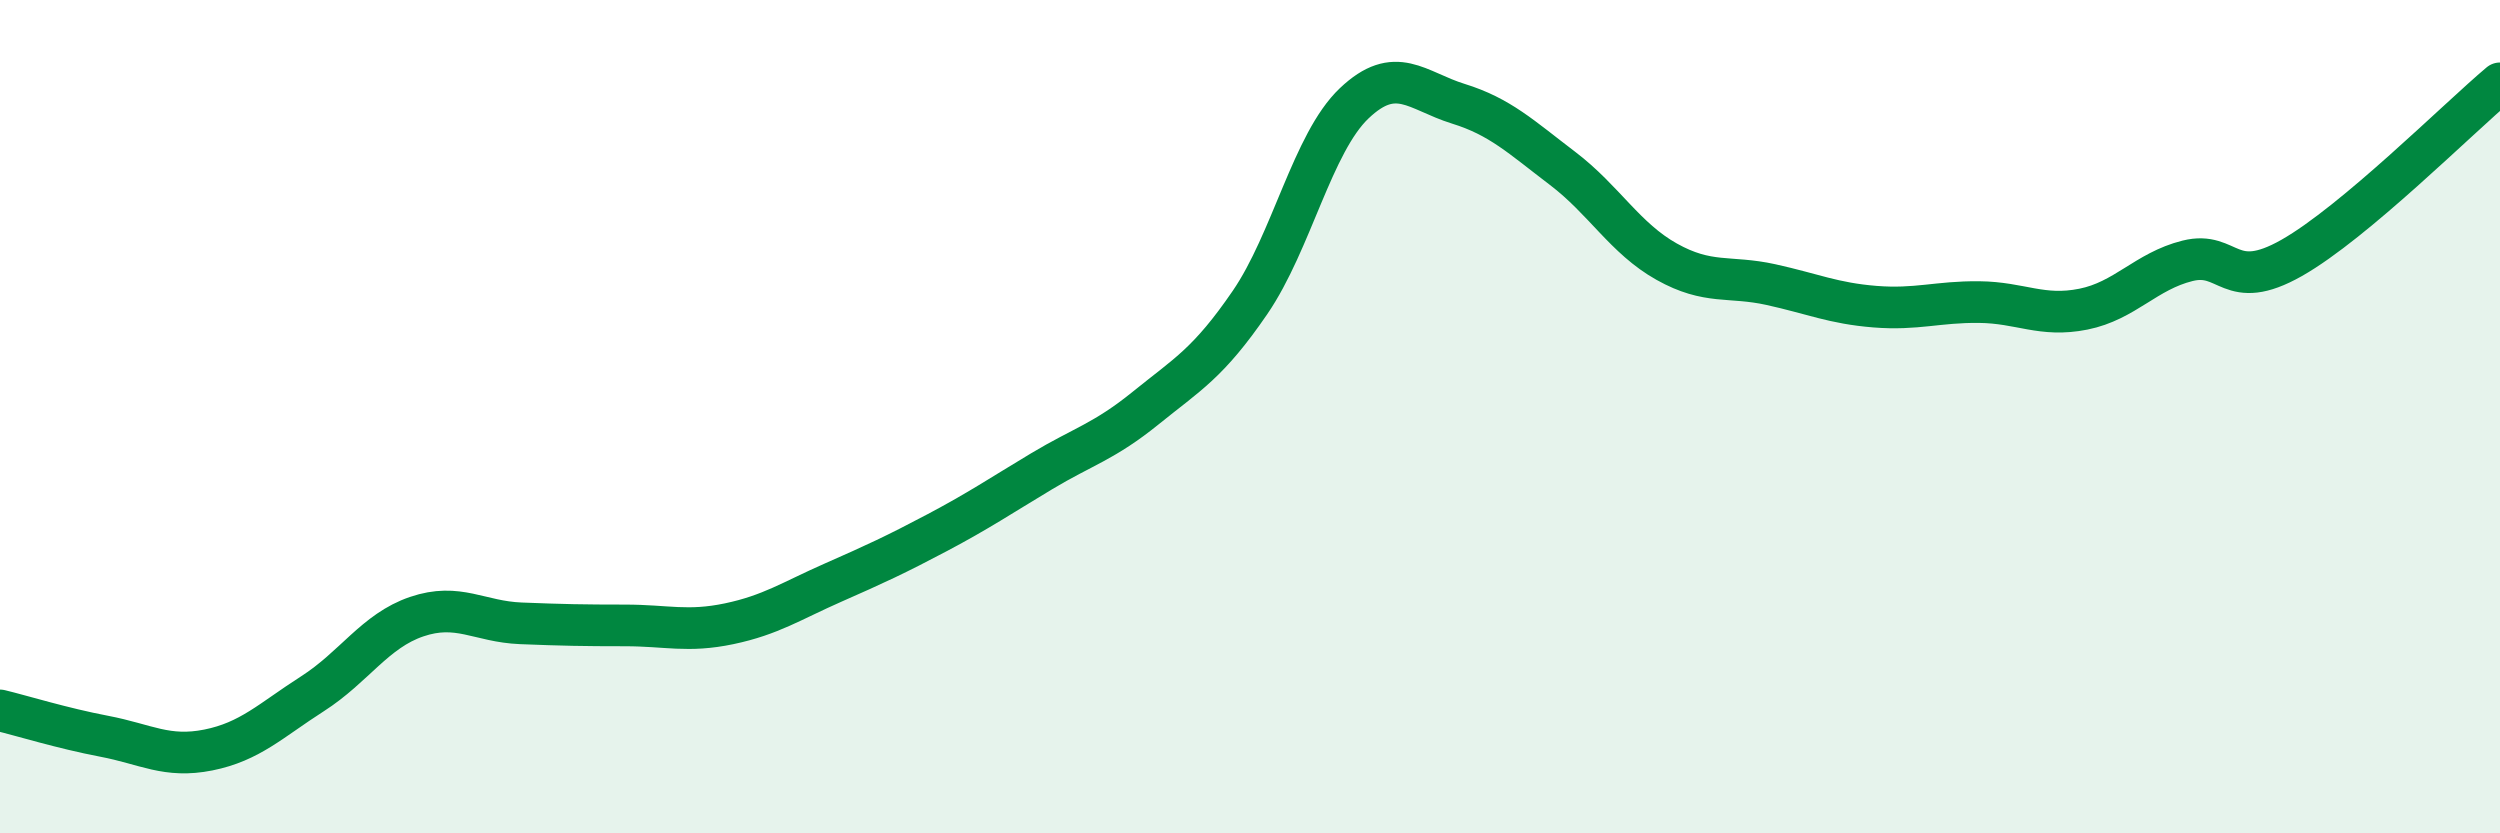
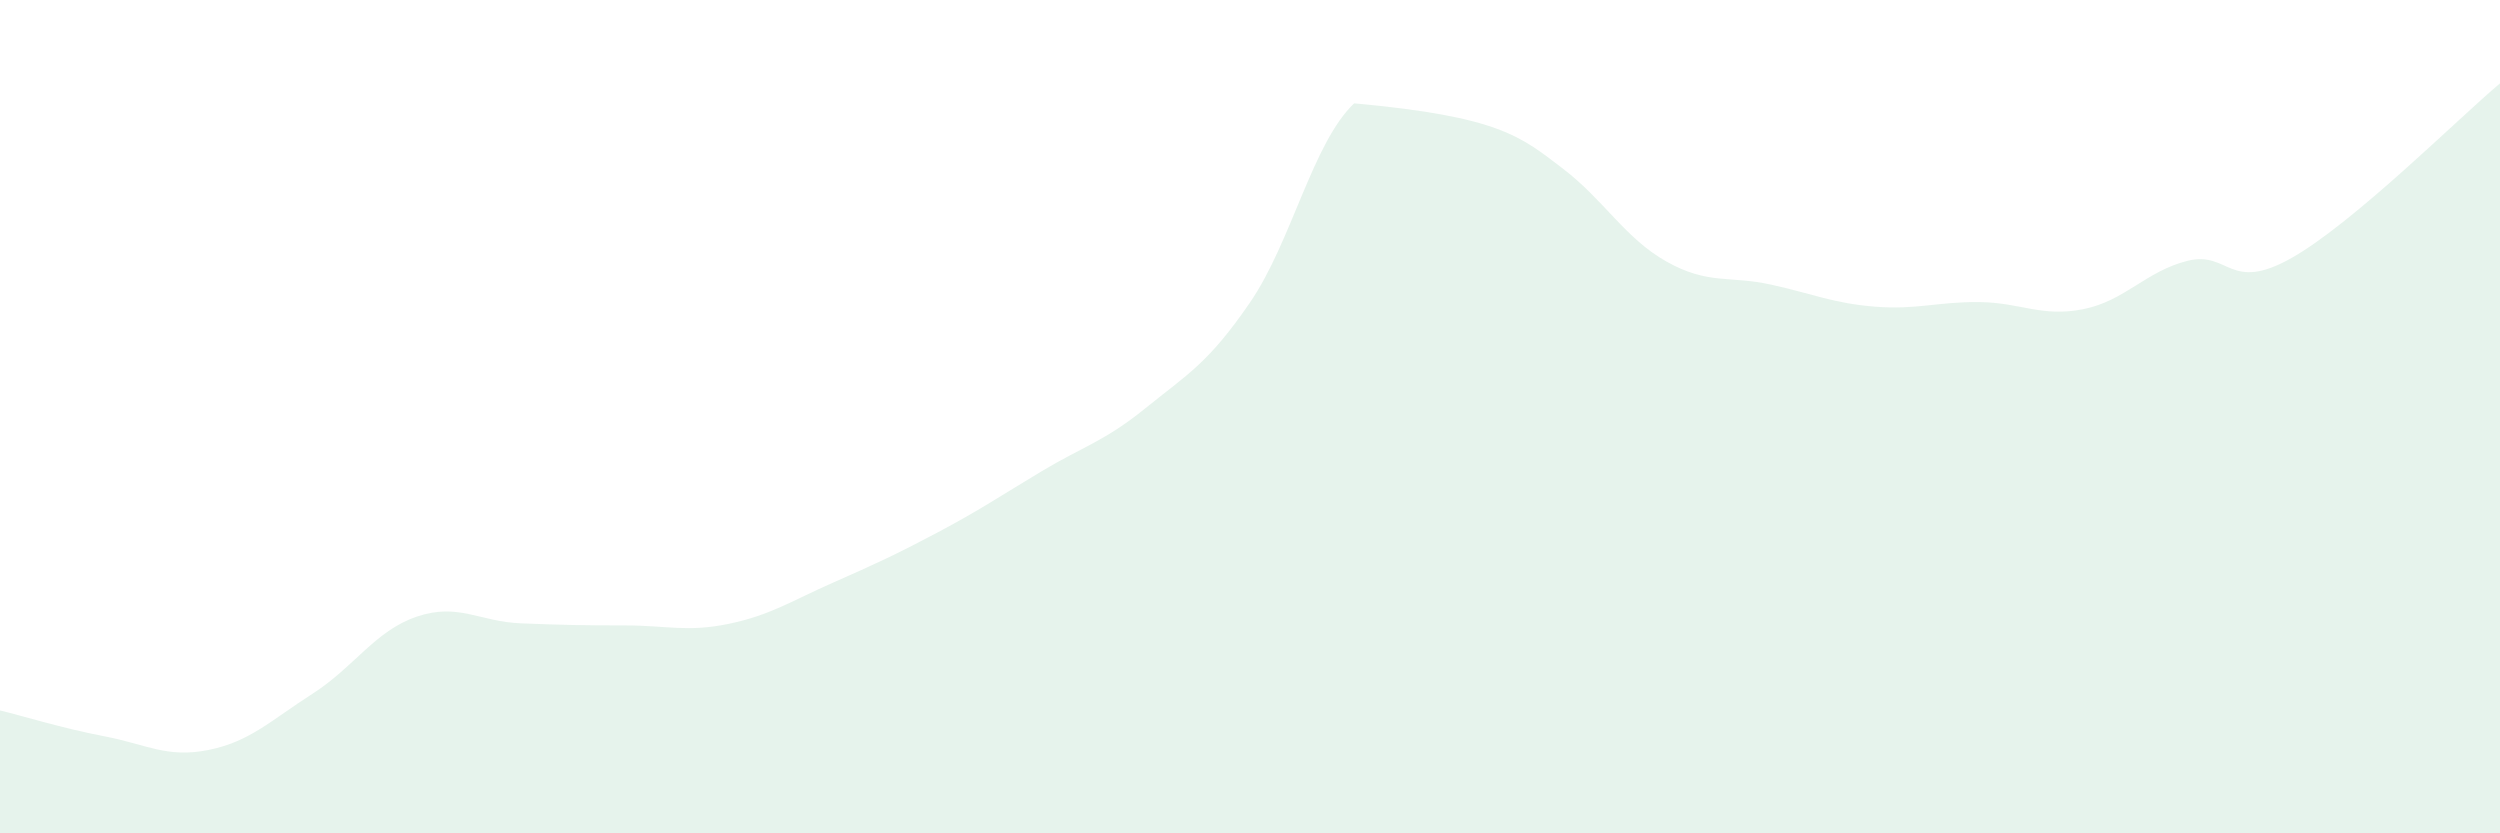
<svg xmlns="http://www.w3.org/2000/svg" width="60" height="20" viewBox="0 0 60 20">
-   <path d="M 0,17.05 C 0.5,17.17 1.5,17.48 2.5,17.67 C 3.5,17.86 4,18.2 5,18 C 6,17.8 6.5,17.29 7.5,16.65 C 8.5,16.01 9,15.14 10,14.8 C 11,14.46 11.5,14.92 12.5,14.96 C 13.5,15 14,15.01 15,15.01 C 16,15.01 16.5,15.18 17.5,14.97 C 18.5,14.76 19,14.42 20,13.98 C 21,13.54 21.5,13.31 22.5,12.78 C 23.5,12.25 24,11.91 25,11.31 C 26,10.71 26.5,10.6 27.5,9.79 C 28.5,8.98 29,8.72 30,7.26 C 31,5.8 31.5,3.43 32.5,2.48 C 33.5,1.53 34,2.18 35,2.49 C 36,2.8 36.5,3.28 37.5,4.04 C 38.5,4.8 39,5.72 40,6.28 C 41,6.84 41.5,6.61 42.5,6.83 C 43.5,7.05 44,7.28 45,7.36 C 46,7.44 46.5,7.24 47.5,7.25 C 48.5,7.26 49,7.62 50,7.42 C 51,7.22 51.5,6.51 52.5,6.26 C 53.5,6.01 53.5,7.04 55,6.19 C 56.5,5.34 59,2.84 60,2L60 20L0 20Z" fill="#008740" opacity="0.1" stroke-linecap="round" stroke-linejoin="round" />
-   <path d="M 0,17.05 C 0.5,17.17 1.5,17.48 2.5,17.67 C 3.5,17.86 4,18.2 5,18 C 6,17.8 6.5,17.29 7.5,16.65 C 8.5,16.01 9,15.14 10,14.8 C 11,14.46 11.5,14.92 12.5,14.96 C 13.5,15 14,15.01 15,15.01 C 16,15.01 16.5,15.18 17.5,14.97 C 18.5,14.76 19,14.42 20,13.98 C 21,13.54 21.5,13.31 22.5,12.78 C 23.5,12.25 24,11.91 25,11.31 C 26,10.71 26.5,10.6 27.5,9.79 C 28.5,8.98 29,8.72 30,7.26 C 31,5.8 31.5,3.43 32.5,2.48 C 33.5,1.53 34,2.18 35,2.49 C 36,2.8 36.5,3.28 37.5,4.04 C 38.5,4.8 39,5.72 40,6.28 C 41,6.84 41.5,6.61 42.5,6.83 C 43.5,7.05 44,7.28 45,7.36 C 46,7.44 46.5,7.24 47.5,7.25 C 48.5,7.26 49,7.62 50,7.42 C 51,7.22 51.5,6.51 52.5,6.26 C 53.5,6.01 53.5,7.04 55,6.19 C 56.5,5.34 59,2.84 60,2" stroke="#008740" stroke-width="1" fill="none" stroke-linecap="round" stroke-linejoin="round" />
+   <path d="M 0,17.05 C 0.5,17.17 1.5,17.48 2.5,17.67 C 3.5,17.86 4,18.2 5,18 C 6,17.8 6.5,17.29 7.5,16.65 C 8.5,16.01 9,15.14 10,14.8 C 11,14.46 11.5,14.92 12.5,14.96 C 13.5,15 14,15.01 15,15.01 C 16,15.01 16.5,15.18 17.5,14.97 C 18.5,14.76 19,14.42 20,13.98 C 21,13.54 21.5,13.31 22.5,12.78 C 23.5,12.25 24,11.91 25,11.31 C 26,10.71 26.5,10.6 27.5,9.79 C 28.5,8.98 29,8.72 30,7.26 C 31,5.8 31.5,3.43 32.5,2.48 C 36,2.8 36.5,3.28 37.5,4.04 C 38.5,4.8 39,5.72 40,6.28 C 41,6.84 41.5,6.61 42.5,6.83 C 43.5,7.05 44,7.28 45,7.36 C 46,7.44 46.5,7.24 47.5,7.25 C 48.5,7.26 49,7.62 50,7.42 C 51,7.22 51.5,6.51 52.5,6.26 C 53.5,6.01 53.5,7.04 55,6.19 C 56.5,5.34 59,2.84 60,2L60 20L0 20Z" fill="#008740" opacity="0.1" stroke-linecap="round" stroke-linejoin="round" />
</svg>